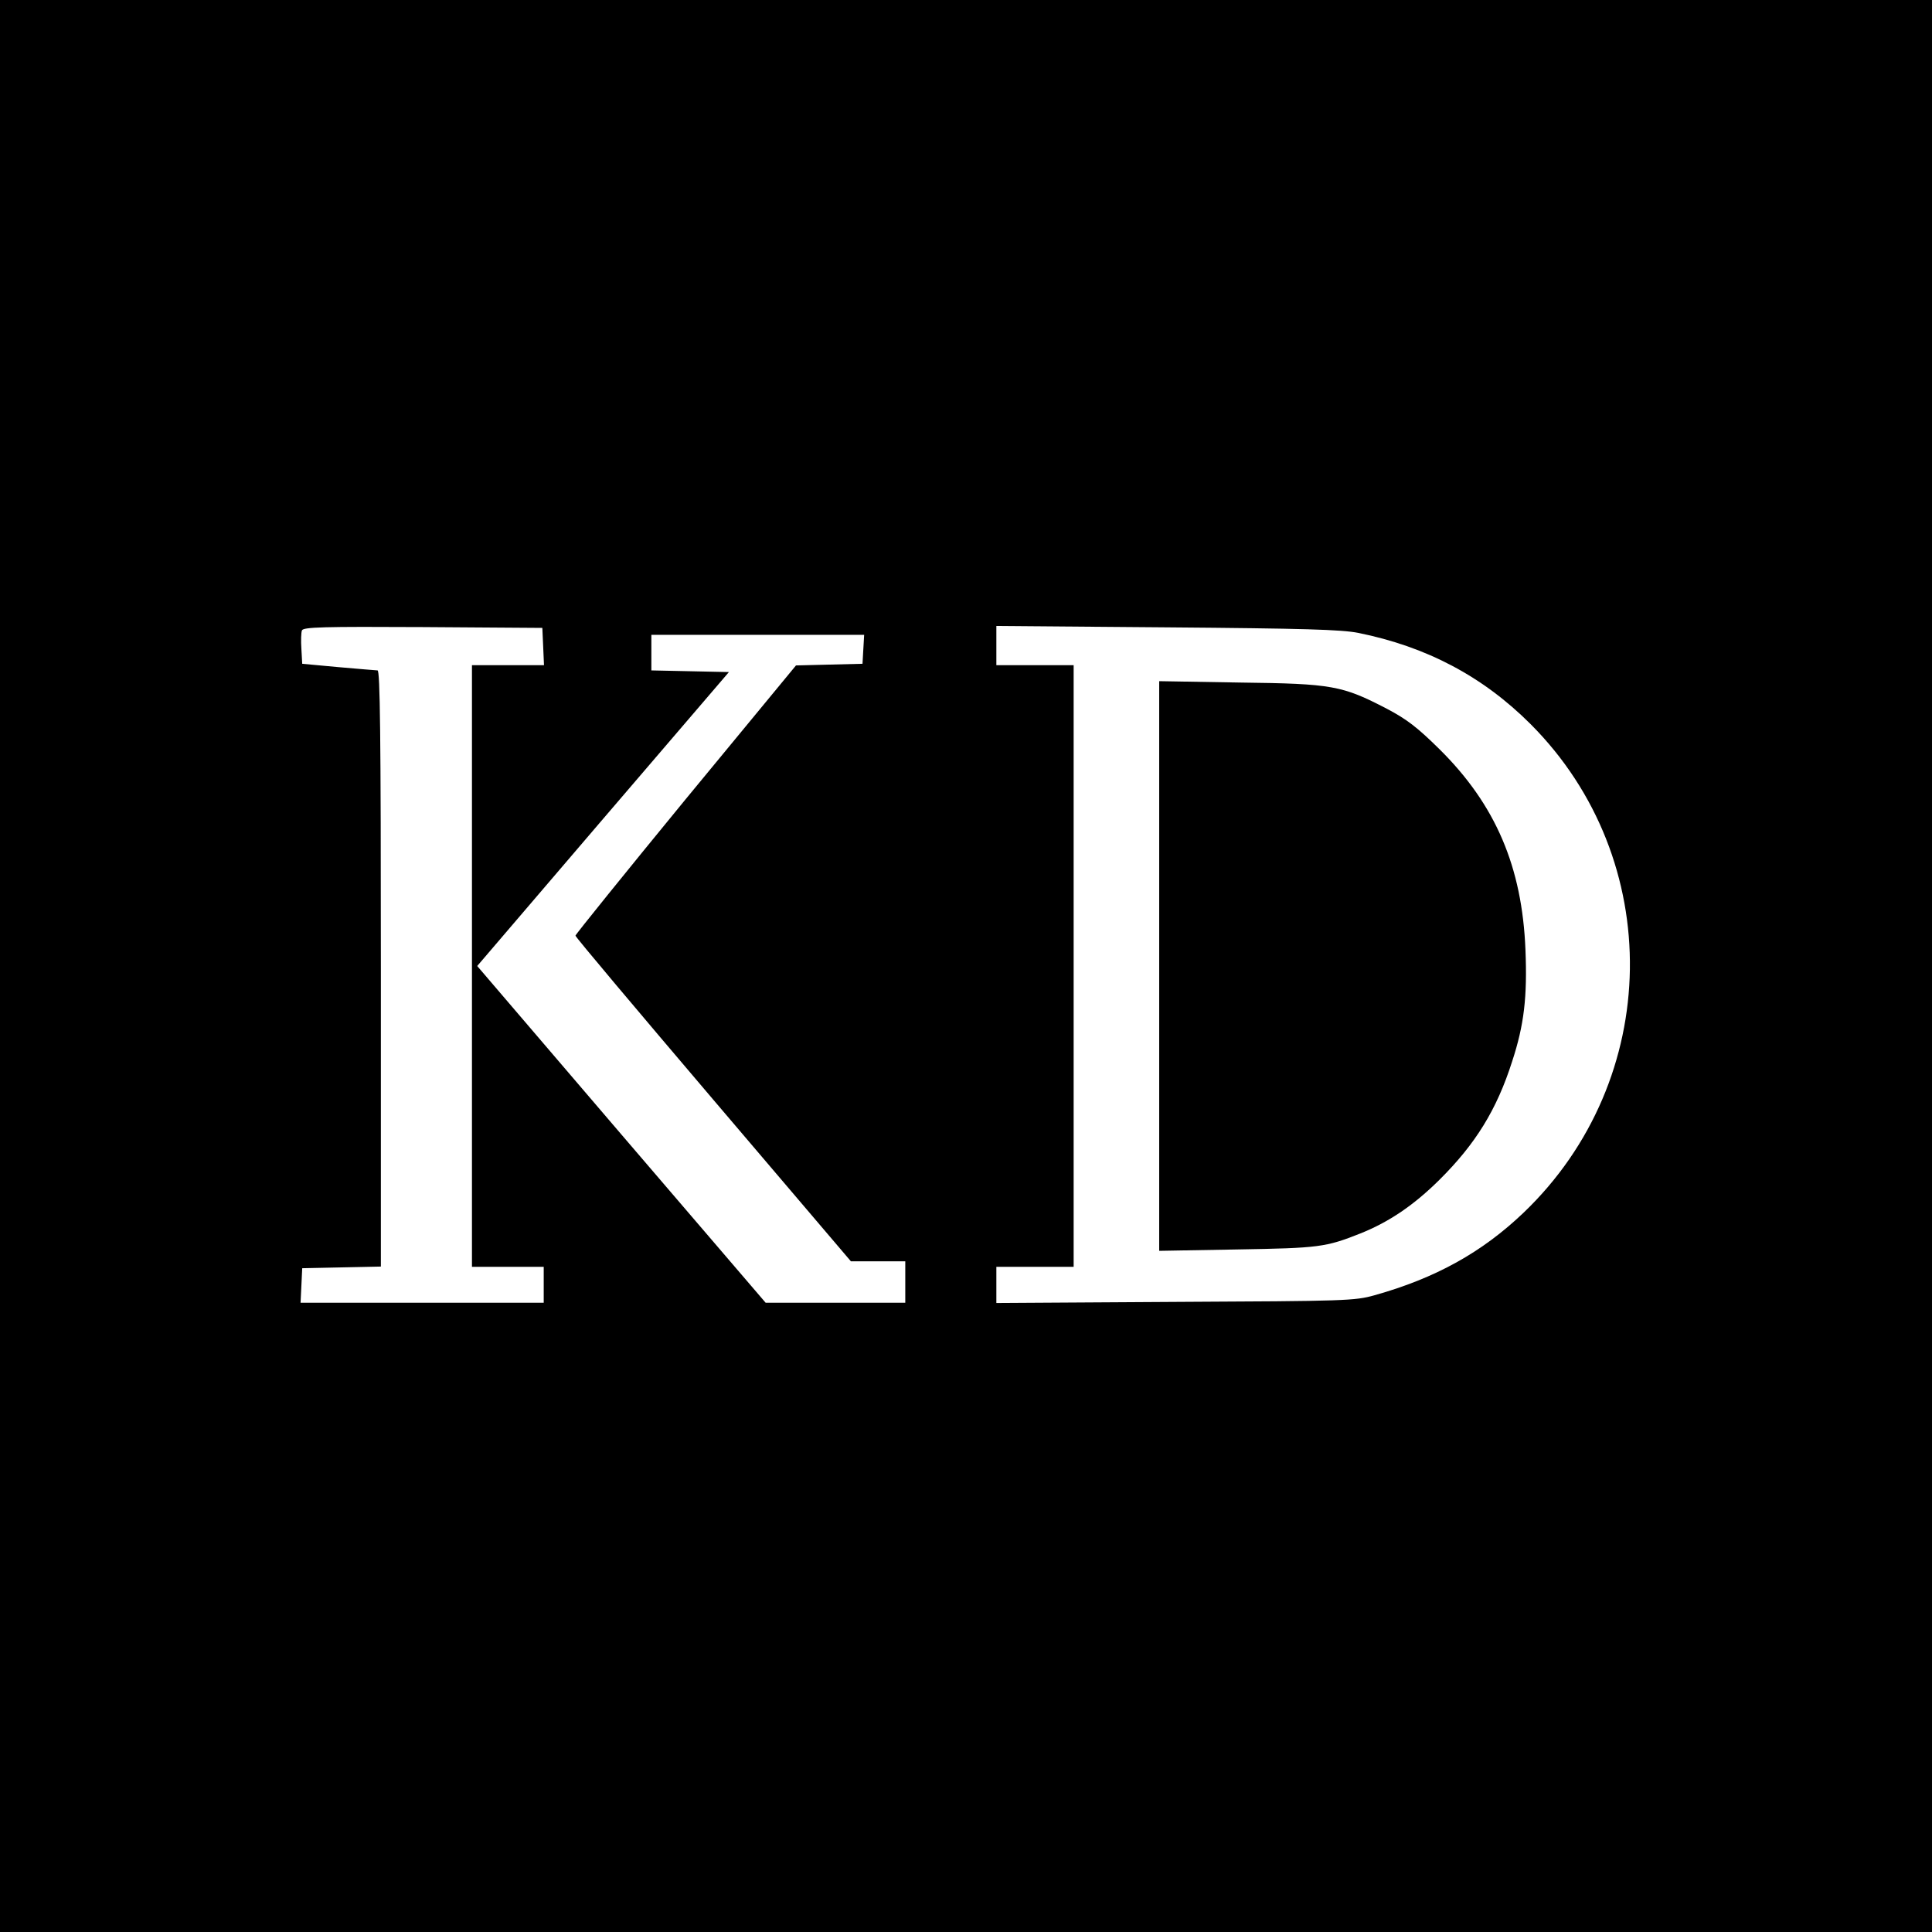
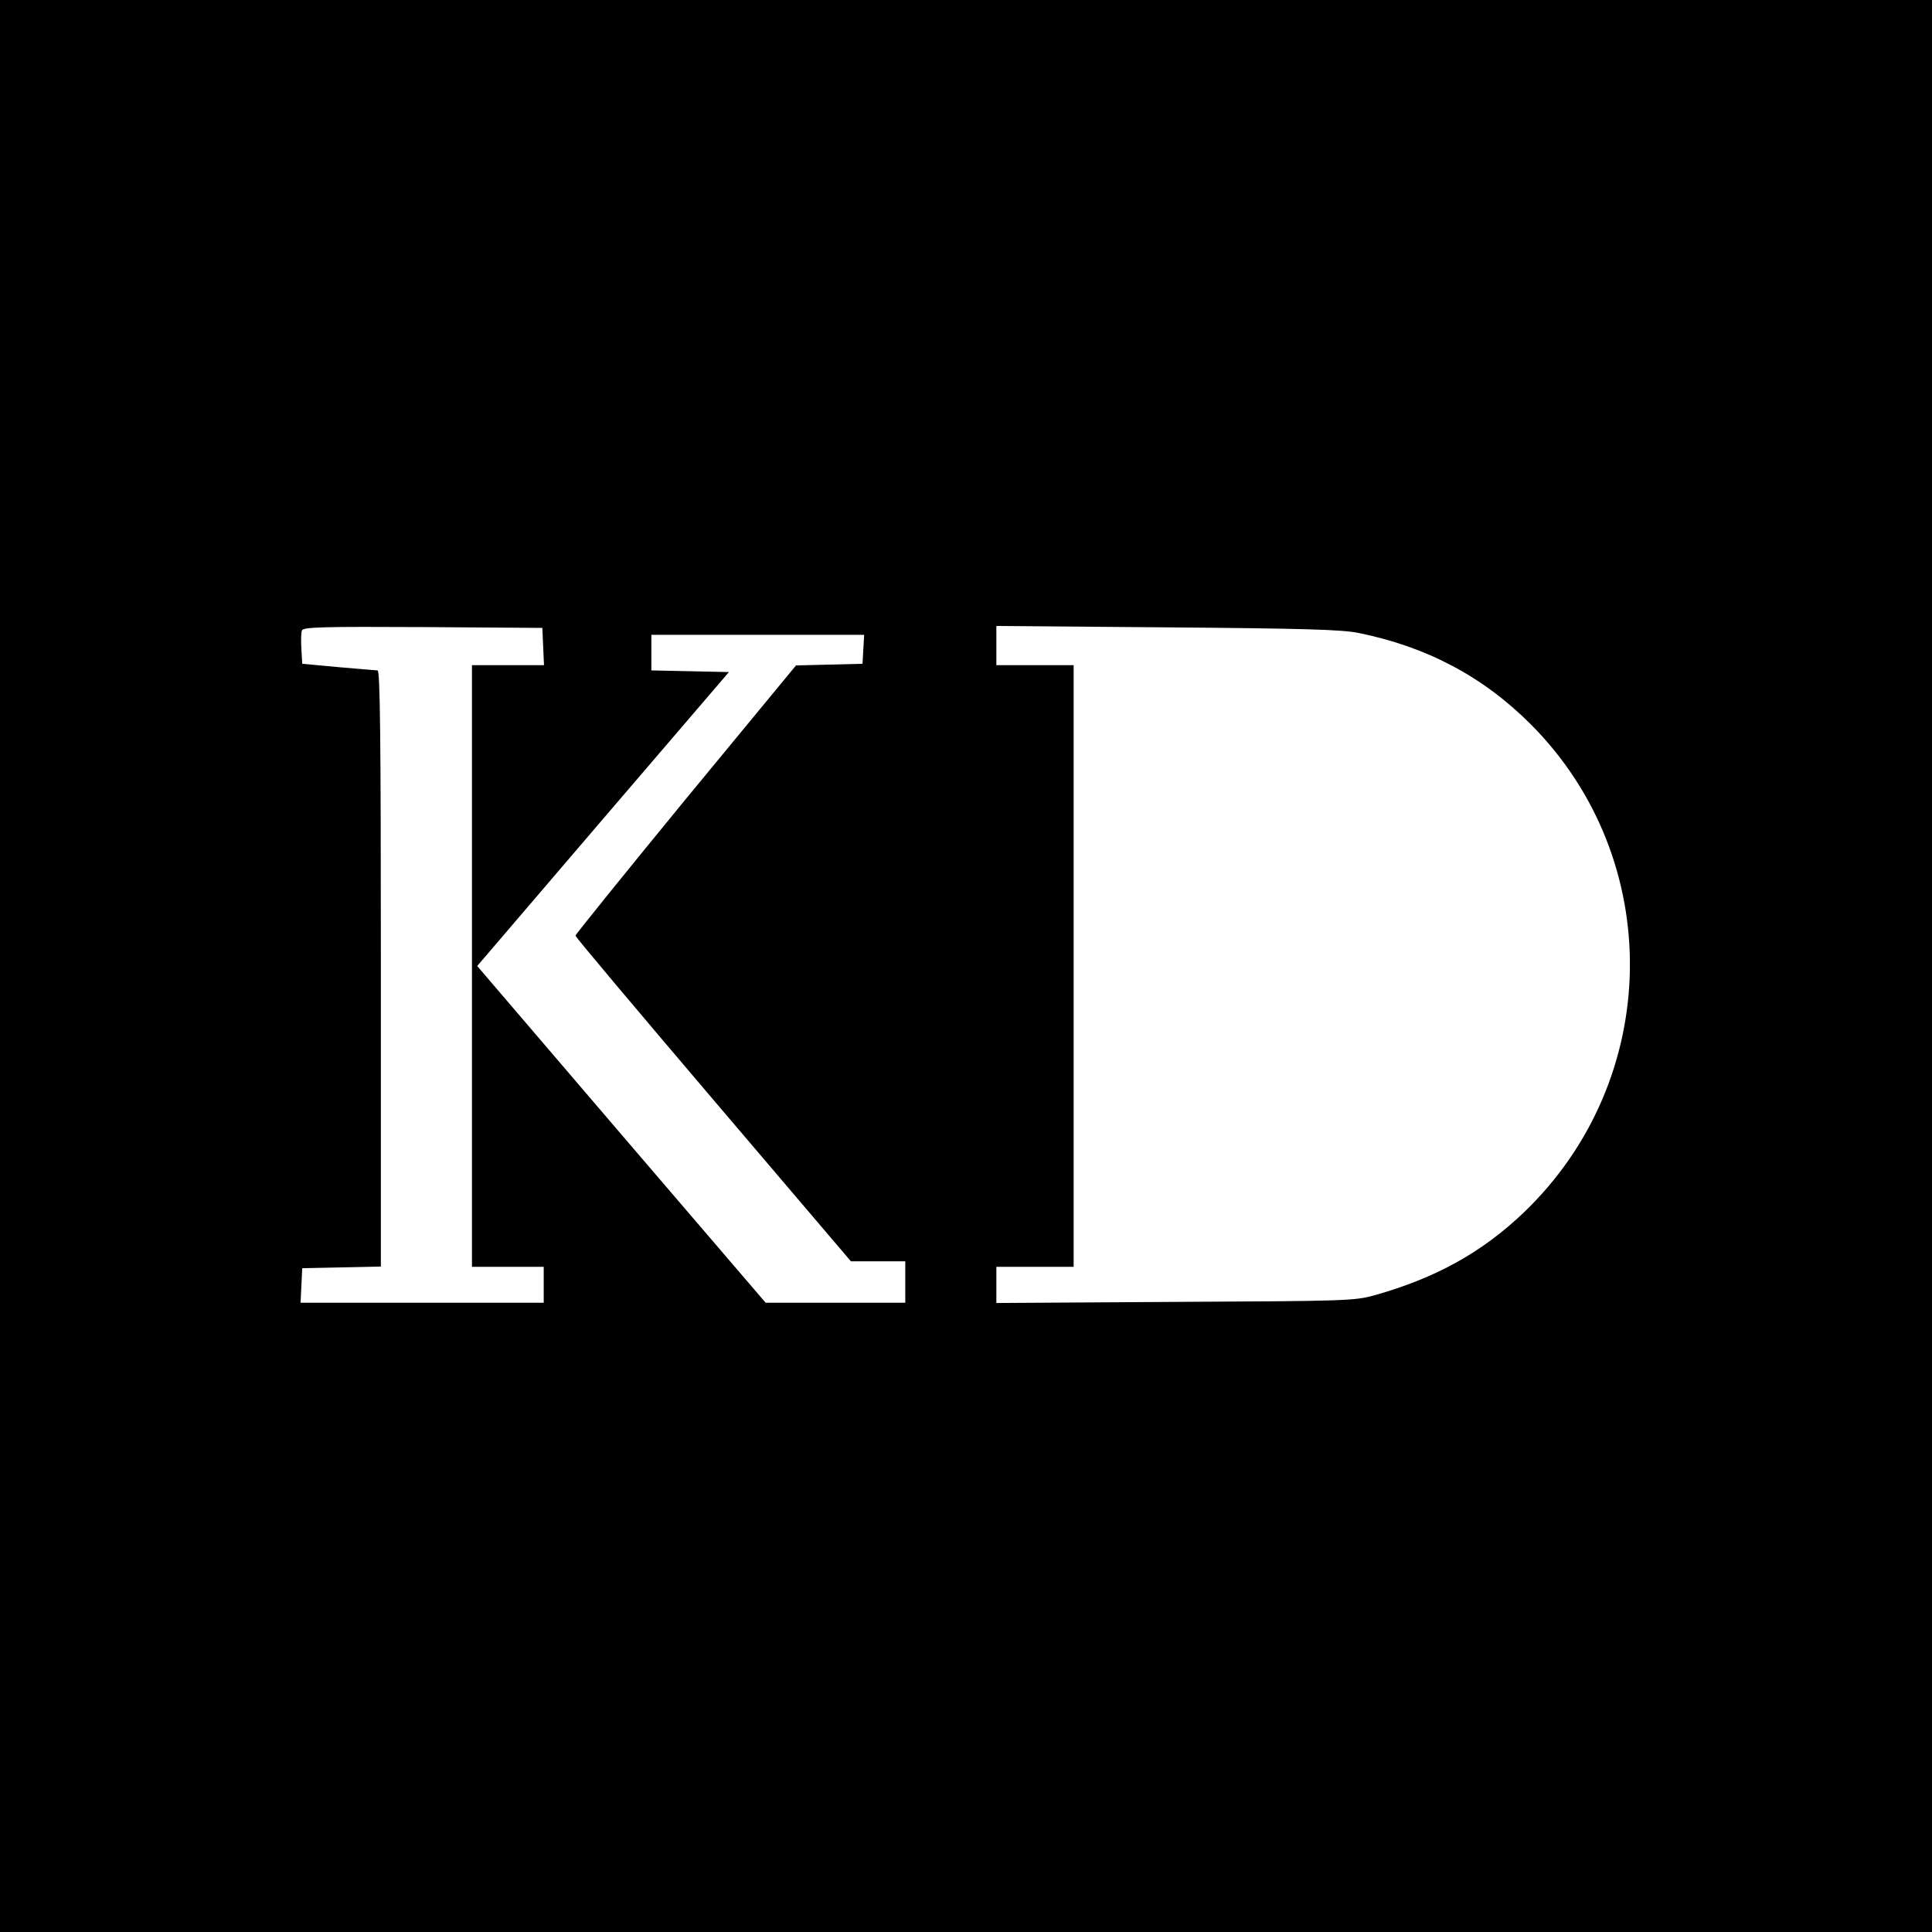
<svg xmlns="http://www.w3.org/2000/svg" version="1.0" width="700pt" height="700pt" viewBox="0 0 700 700" preserveAspectRatio="xMidYMid meet">
  <g transform="translate(0,700) scale(0.1,-0.1)" fill="#000000" stroke="none">
    <path d="M0 3500 l0 -3500 3500 0 3500 0 0 3500 0 3500 -3500 0 -3500 0 0 -3500z m1968 1158 l3 -68 -131 0 -130 0 0 -1090 0 -1090 130 0 130 0 0 -65 0 -65 -440 0 -441 0 3 62 3 63 143 3 142 3 0 1079 c0 857 -3 1080 -12 1081 -7 0 -71 6 -143 12 l-130 12 -3 54 c-2 29 -1 60 2 67 5 12 78 14 438 12 l433 -3 3 -67z m2953 49 c247 -50 451 -157 625 -331 489 -490 478 -1288 -26 -1770 -151 -144 -319 -237 -540 -299 -72 -20 -101 -21 -722 -24 l-648 -4 0 66 0 65 140 0 140 0 0 1090 0 1090 -140 0 -140 0 0 71 0 71 618 -5 c496 -4 632 -8 693 -20z m-1793 -59 l-3 -53 -121 -3 -120 -3 -400 -485 c-219 -267 -399 -490 -399 -494 0 -5 225 -272 499 -594 l499 -586 99 0 98 0 0 -75 0 -75 -253 0 -253 0 -523 610 -522 610 456 533 456 532 -140 3 -141 3 0 64 0 65 386 0 385 0 -3 -52z" />
-     <path d="M4200 3500 l0 -1032 283 5 c296 5 320 8 446 58 105 42 194 103 286 194 131 130 208 254 264 430 43 131 55 233 48 404 -12 300 -108 525 -311 726 -81 80 -119 109 -191 147 -162 84 -197 91 -532 95 l-293 5 0 -1032z" />
  </g>
</svg>